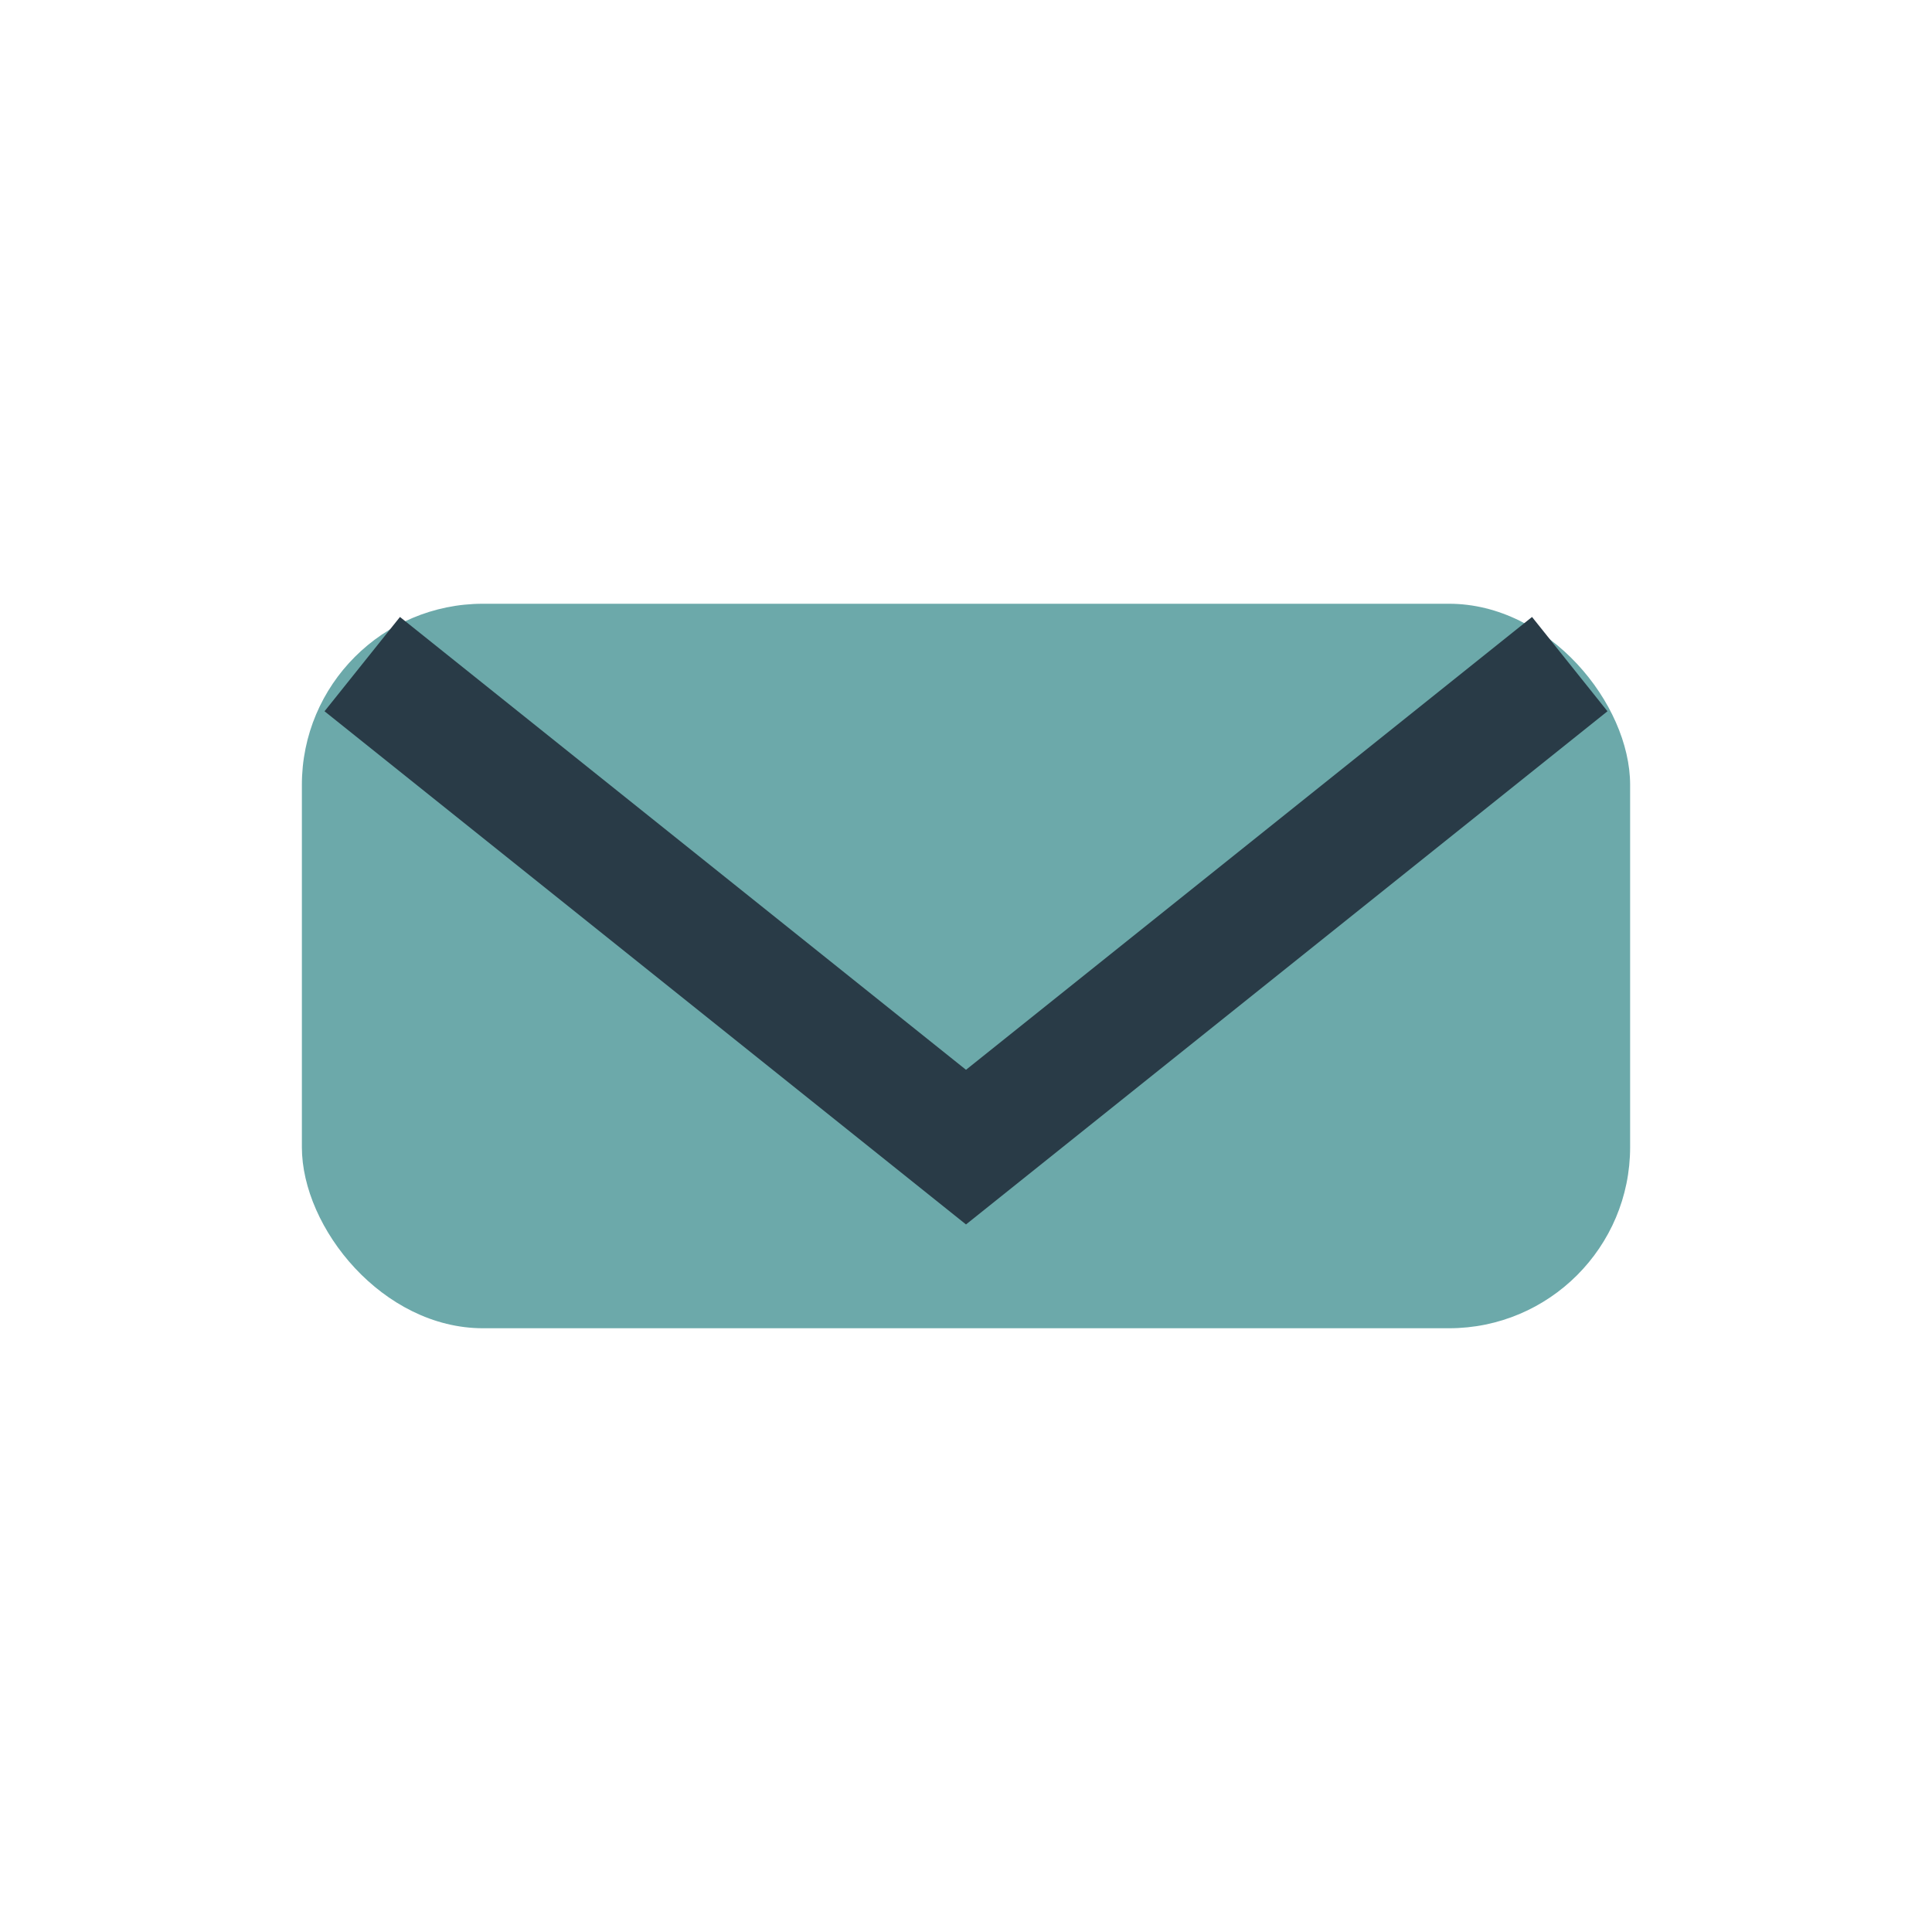
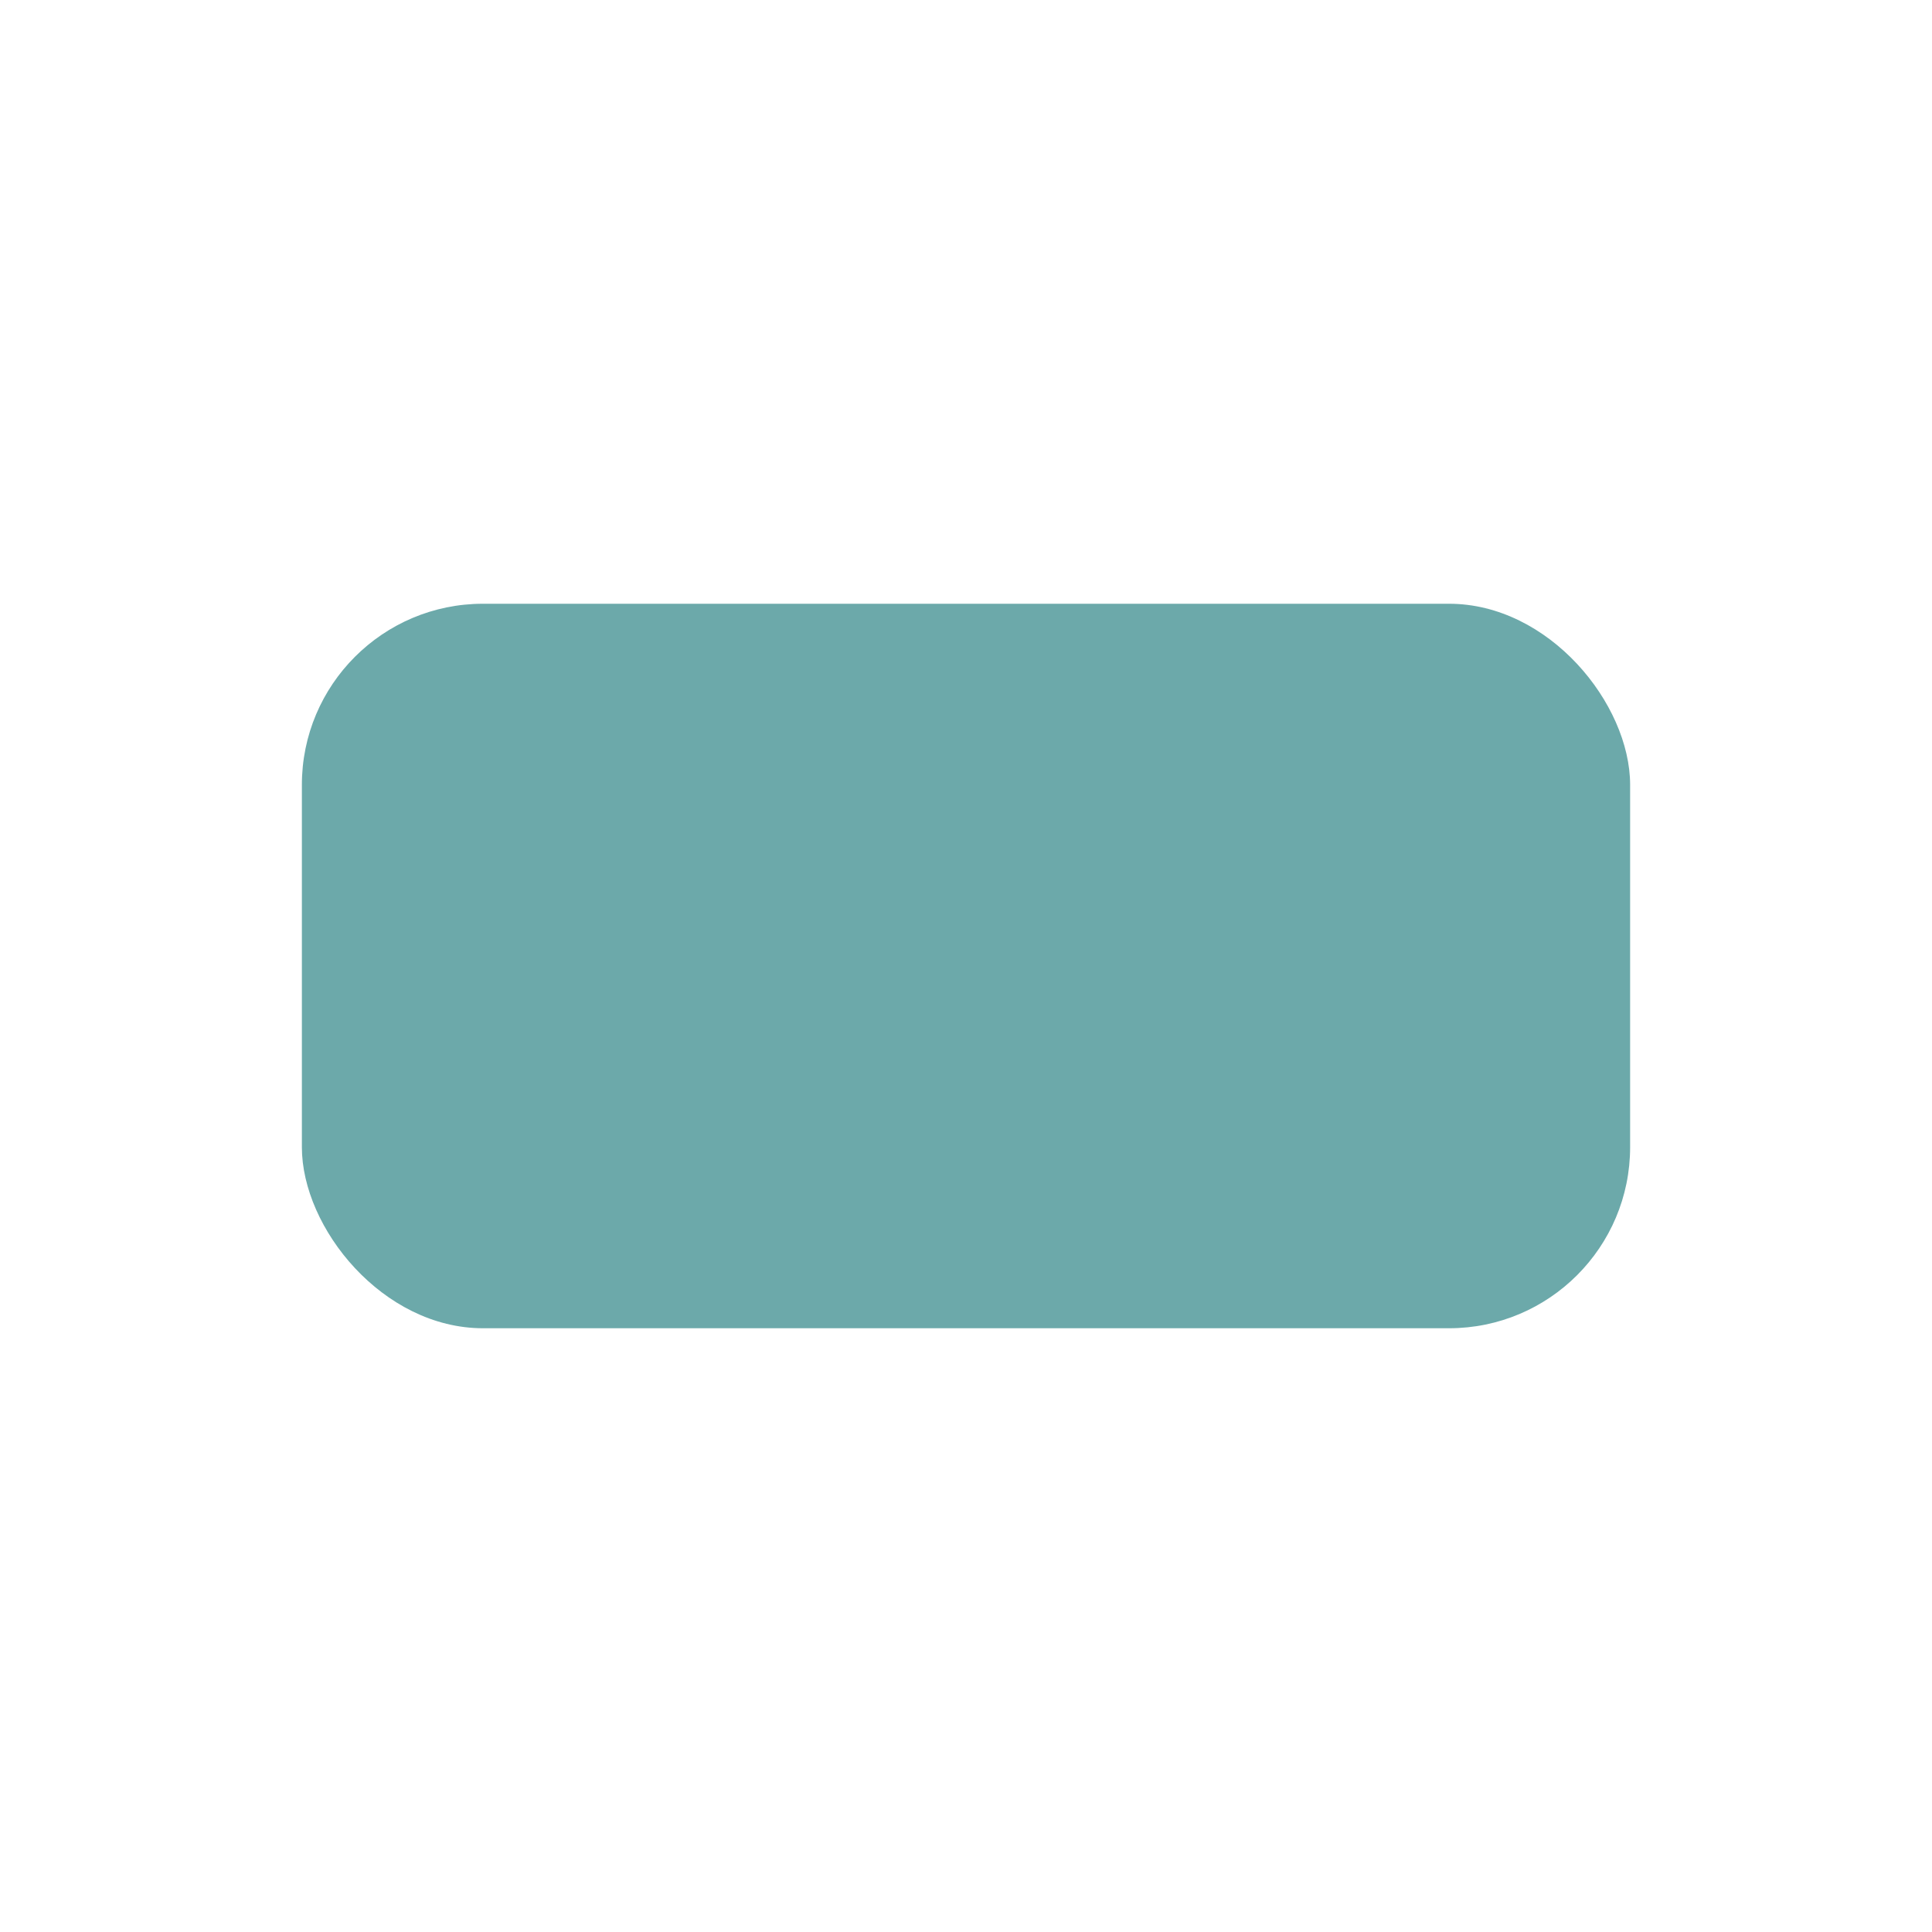
<svg xmlns="http://www.w3.org/2000/svg" width="32" height="32" viewBox="0 0 32 32">
  <rect x="5" y="10" width="22" height="12" rx="3" fill="#6CA9AA" />
-   <path d="M6 11l10 8 10-8" stroke="#293B47" stroke-width="2" fill="none" />
</svg>